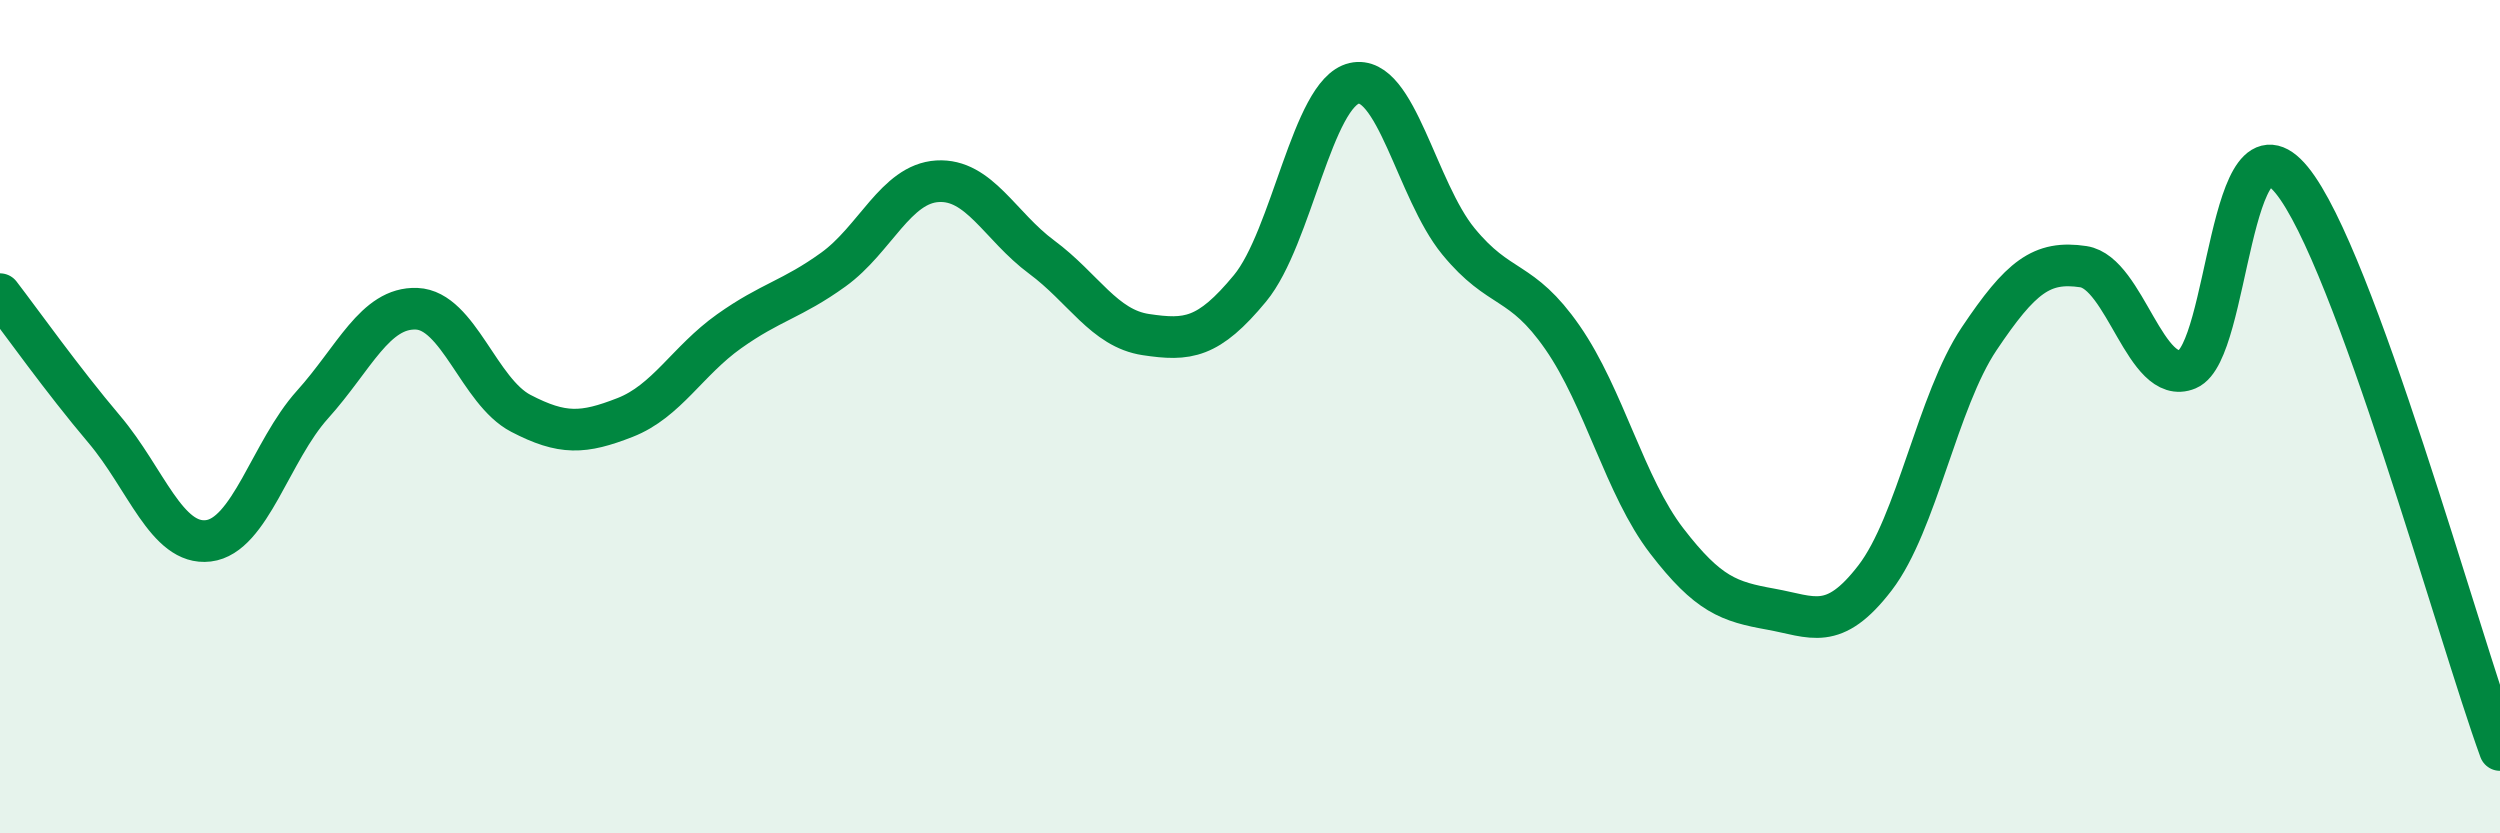
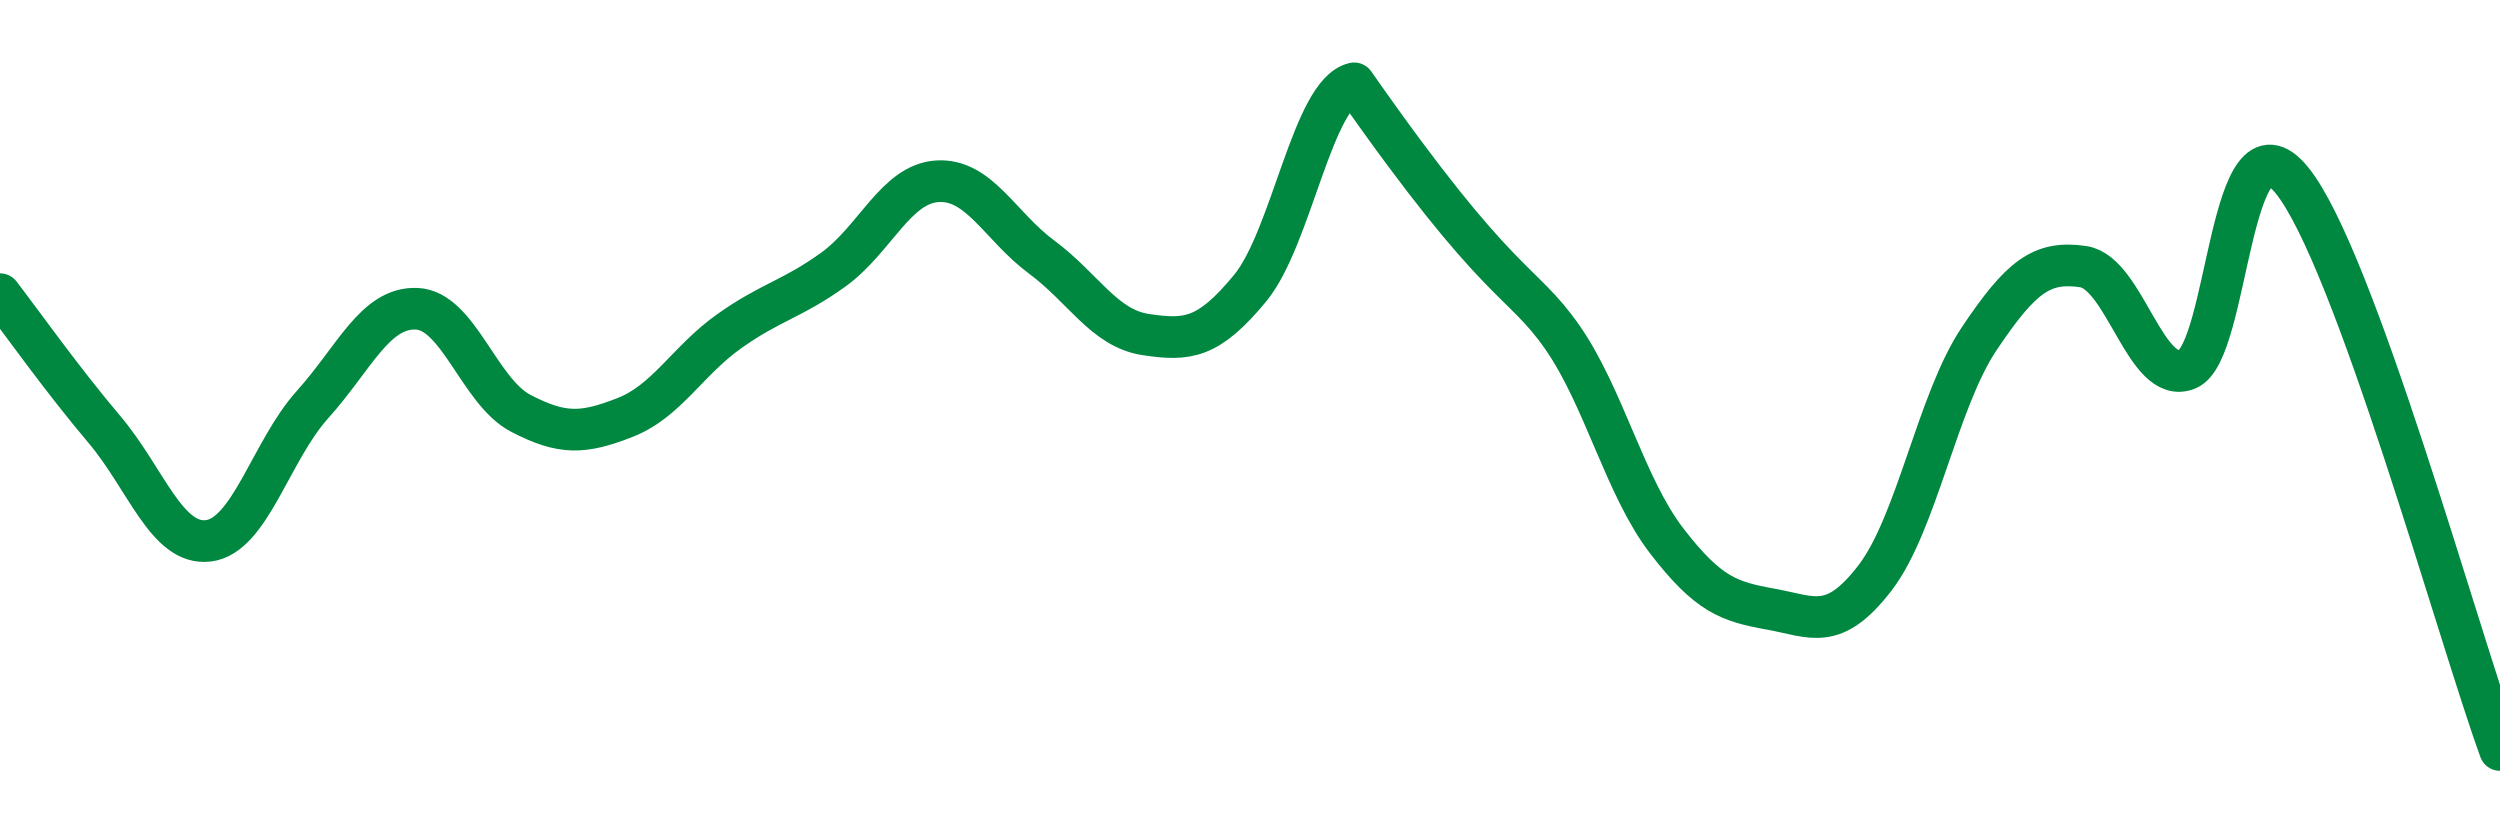
<svg xmlns="http://www.w3.org/2000/svg" width="60" height="20" viewBox="0 0 60 20">
-   <path d="M 0,7.06 C 0.5,7.71 1.5,9.12 2.5,10.3 C 3.5,11.48 4,13.1 5,12.98 C 6,12.86 6.5,10.82 7.5,9.71 C 8.5,8.6 9,7.37 10,7.41 C 11,7.45 11.5,9.4 12.5,9.92 C 13.5,10.44 14,10.41 15,10.02 C 16,9.63 16.5,8.66 17.5,7.95 C 18.5,7.24 19,7.19 20,6.47 C 21,5.75 21.5,4.41 22.5,4.35 C 23.5,4.29 24,5.43 25,6.17 C 26,6.91 26.5,7.88 27.5,8.03 C 28.5,8.18 29,8.13 30,6.92 C 31,5.71 31.5,2.23 32.5,2 C 33.5,1.77 34,4.57 35,5.79 C 36,7.01 36.5,6.66 37.5,8.1 C 38.5,9.54 39,11.68 40,12.98 C 41,14.28 41.5,14.44 42.5,14.62 C 43.5,14.8 44,15.17 45,13.87 C 46,12.57 46.5,9.62 47.5,8.13 C 48.5,6.64 49,6.25 50,6.4 C 51,6.55 51.5,9.28 52.5,8.86 C 53.5,8.44 53.5,2.49 55,4.32 C 56.5,6.15 59,15.26 60,18L60 20L0 20Z" fill="#008740" opacity="0.1" stroke-linecap="round" stroke-linejoin="round" />
-   <path d="M 0,7.06 C 0.5,7.71 1.5,9.12 2.5,10.3 C 3.5,11.48 4,13.1 5,12.98 C 6,12.86 6.5,10.82 7.5,9.71 C 8.5,8.6 9,7.37 10,7.41 C 11,7.45 11.5,9.4 12.5,9.92 C 13.5,10.44 14,10.41 15,10.02 C 16,9.63 16.5,8.66 17.5,7.95 C 18.5,7.24 19,7.19 20,6.47 C 21,5.75 21.5,4.41 22.5,4.35 C 23.5,4.29 24,5.43 25,6.17 C 26,6.91 26.5,7.88 27.5,8.03 C 28.5,8.18 29,8.13 30,6.92 C 31,5.71 31.5,2.23 32.5,2 C 33.5,1.77 34,4.57 35,5.79 C 36,7.01 36.5,6.66 37.5,8.1 C 38.5,9.54 39,11.68 40,12.98 C 41,14.28 41.5,14.44 42.5,14.62 C 43.5,14.8 44,15.17 45,13.87 C 46,12.57 46.5,9.62 47.5,8.13 C 48.5,6.64 49,6.25 50,6.4 C 51,6.55 51.5,9.28 52.5,8.86 C 53.5,8.44 53.5,2.49 55,4.32 C 56.5,6.15 59,15.26 60,18" stroke="#008740" stroke-width="1" fill="none" stroke-linecap="round" stroke-linejoin="round" />
+   <path d="M 0,7.06 C 0.5,7.71 1.5,9.12 2.5,10.3 C 3.5,11.48 4,13.1 5,12.98 C 6,12.86 6.5,10.82 7.5,9.71 C 8.5,8.6 9,7.37 10,7.41 C 11,7.45 11.5,9.4 12.5,9.92 C 13.5,10.44 14,10.41 15,10.02 C 16,9.63 16.5,8.66 17.5,7.95 C 18.5,7.24 19,7.19 20,6.47 C 21,5.75 21.5,4.41 22.5,4.35 C 23.5,4.29 24,5.43 25,6.17 C 26,6.91 26.5,7.88 27.5,8.03 C 28.5,8.18 29,8.13 30,6.92 C 31,5.71 31.5,2.23 32.5,2 C 36,7.01 36.5,6.66 37.5,8.1 C 38.5,9.54 39,11.68 40,12.98 C 41,14.28 41.5,14.44 42.5,14.62 C 43.5,14.8 44,15.17 45,13.87 C 46,12.57 46.5,9.62 47.5,8.13 C 48.5,6.64 49,6.25 50,6.4 C 51,6.55 51.5,9.28 52.5,8.86 C 53.5,8.44 53.5,2.49 55,4.32 C 56.5,6.15 59,15.26 60,18" stroke="#008740" stroke-width="1" fill="none" stroke-linecap="round" stroke-linejoin="round" />
</svg>